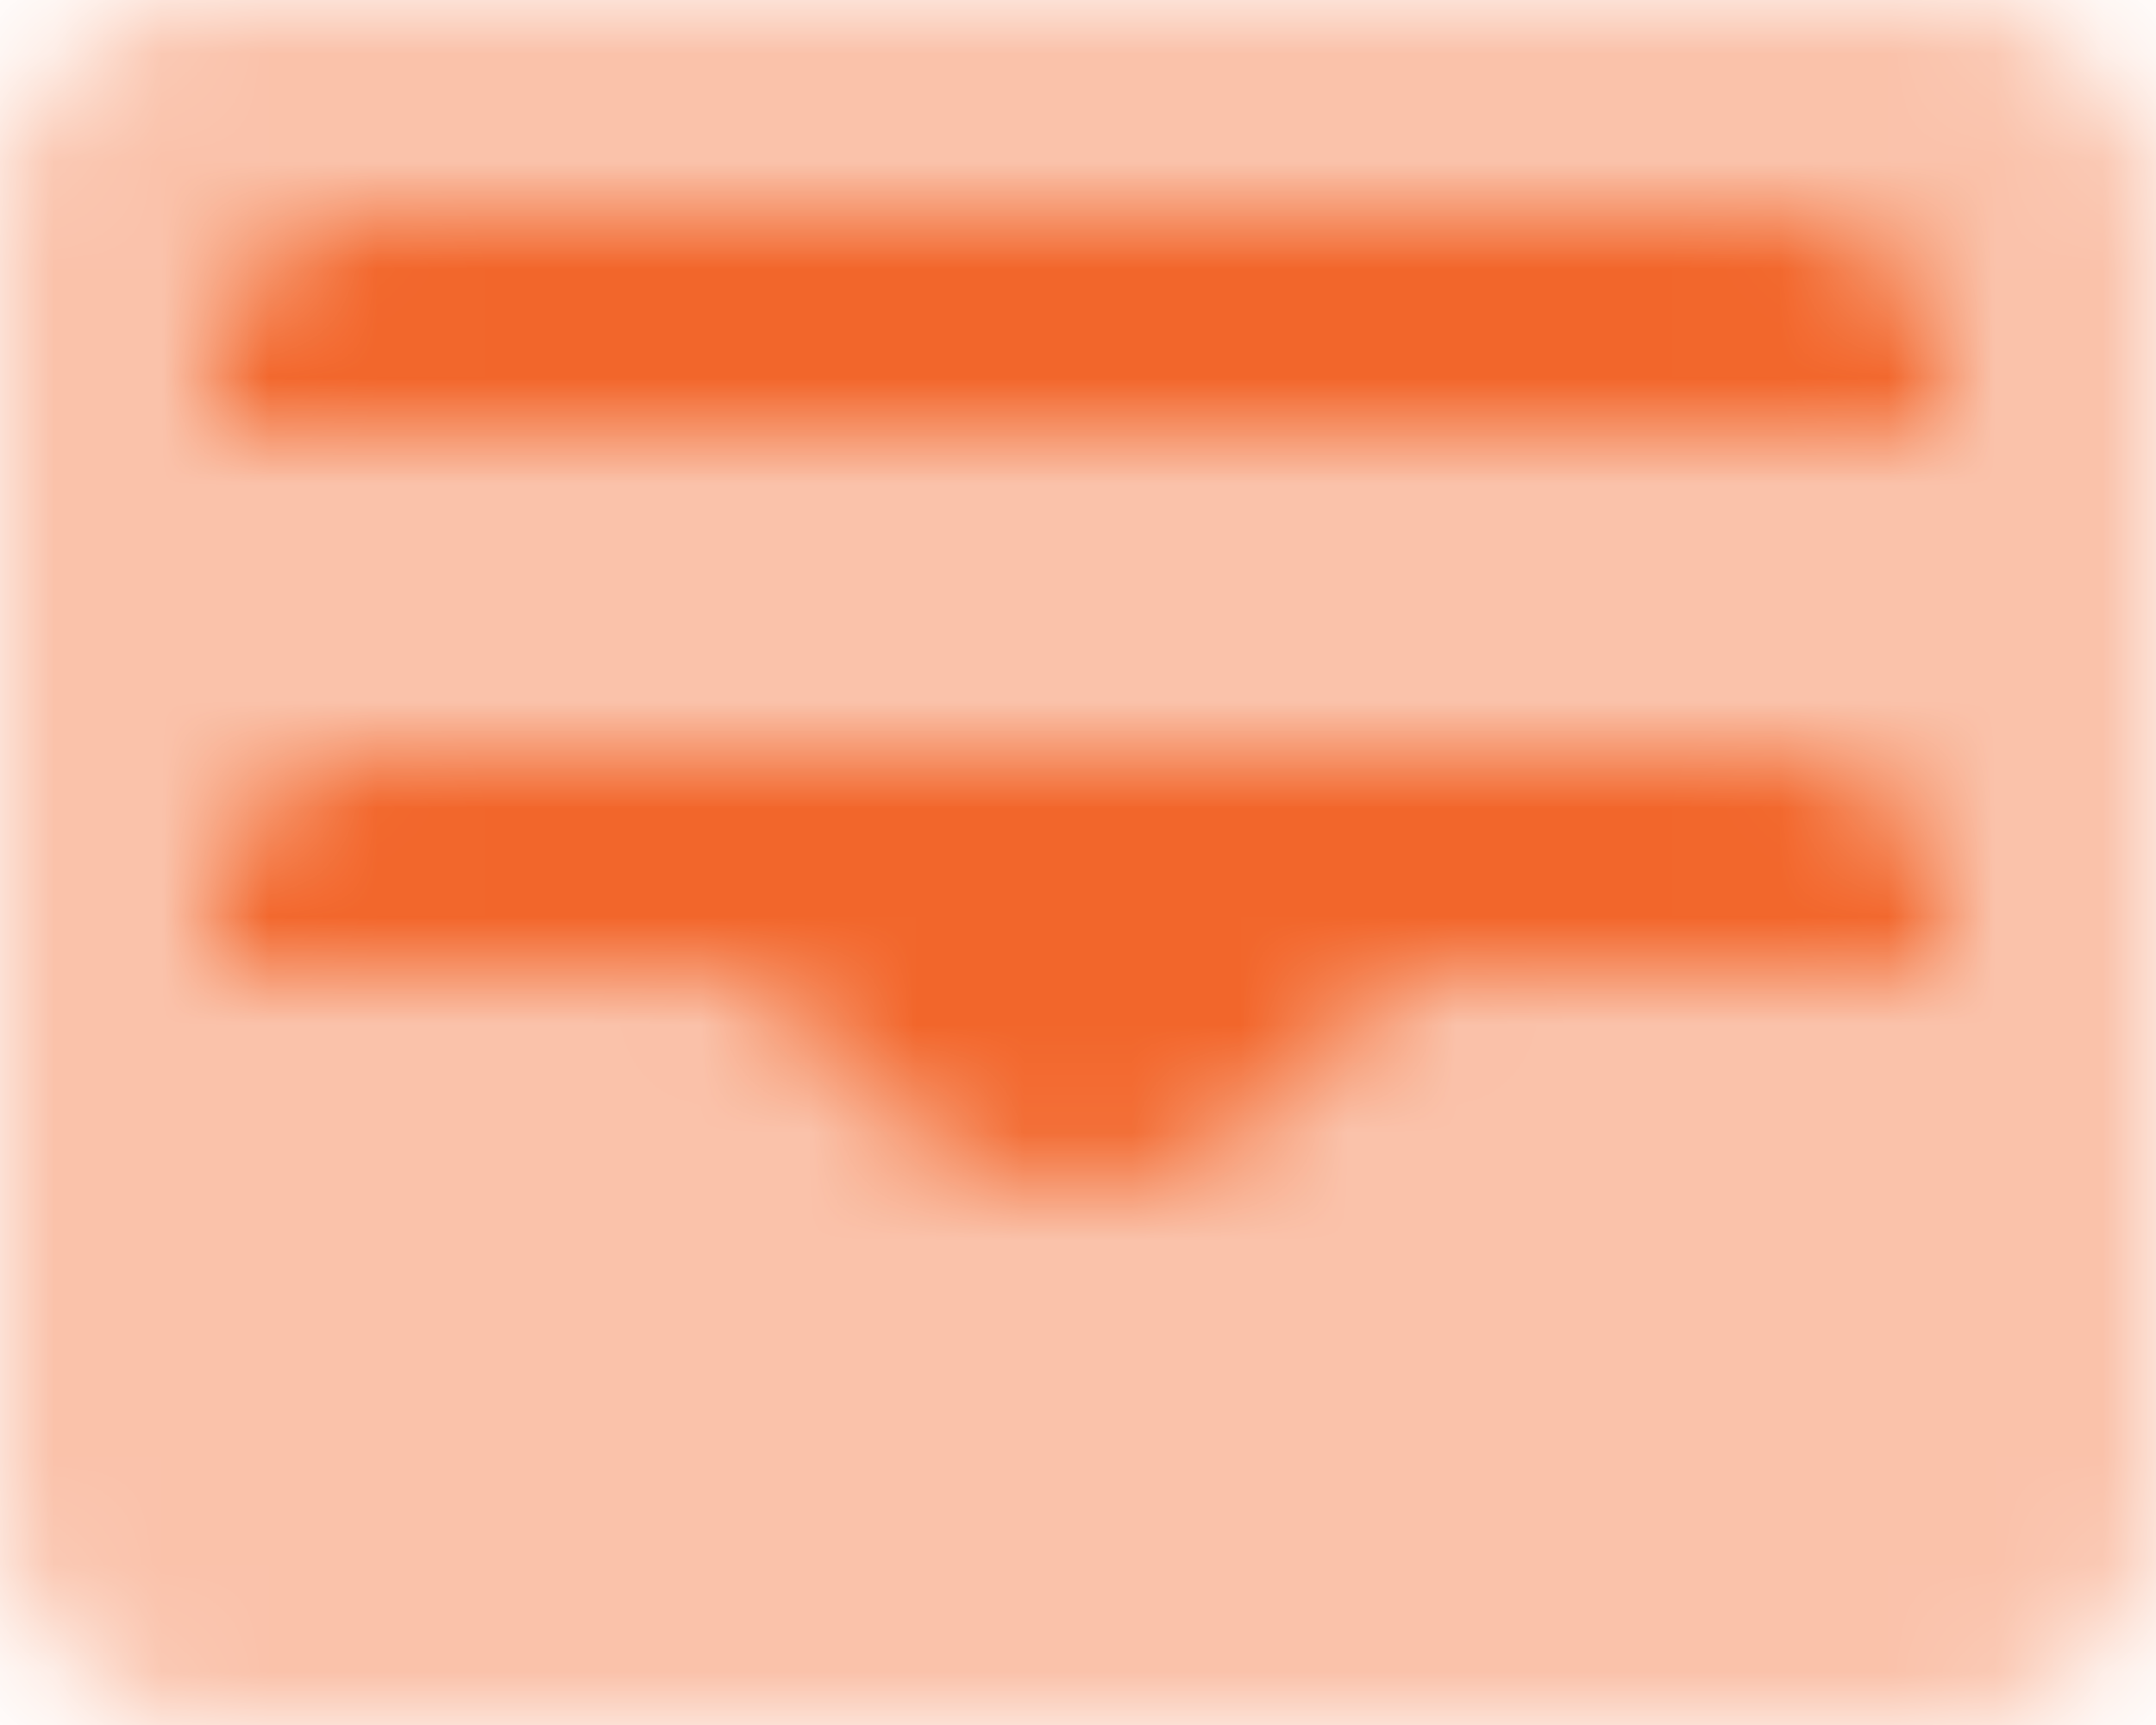
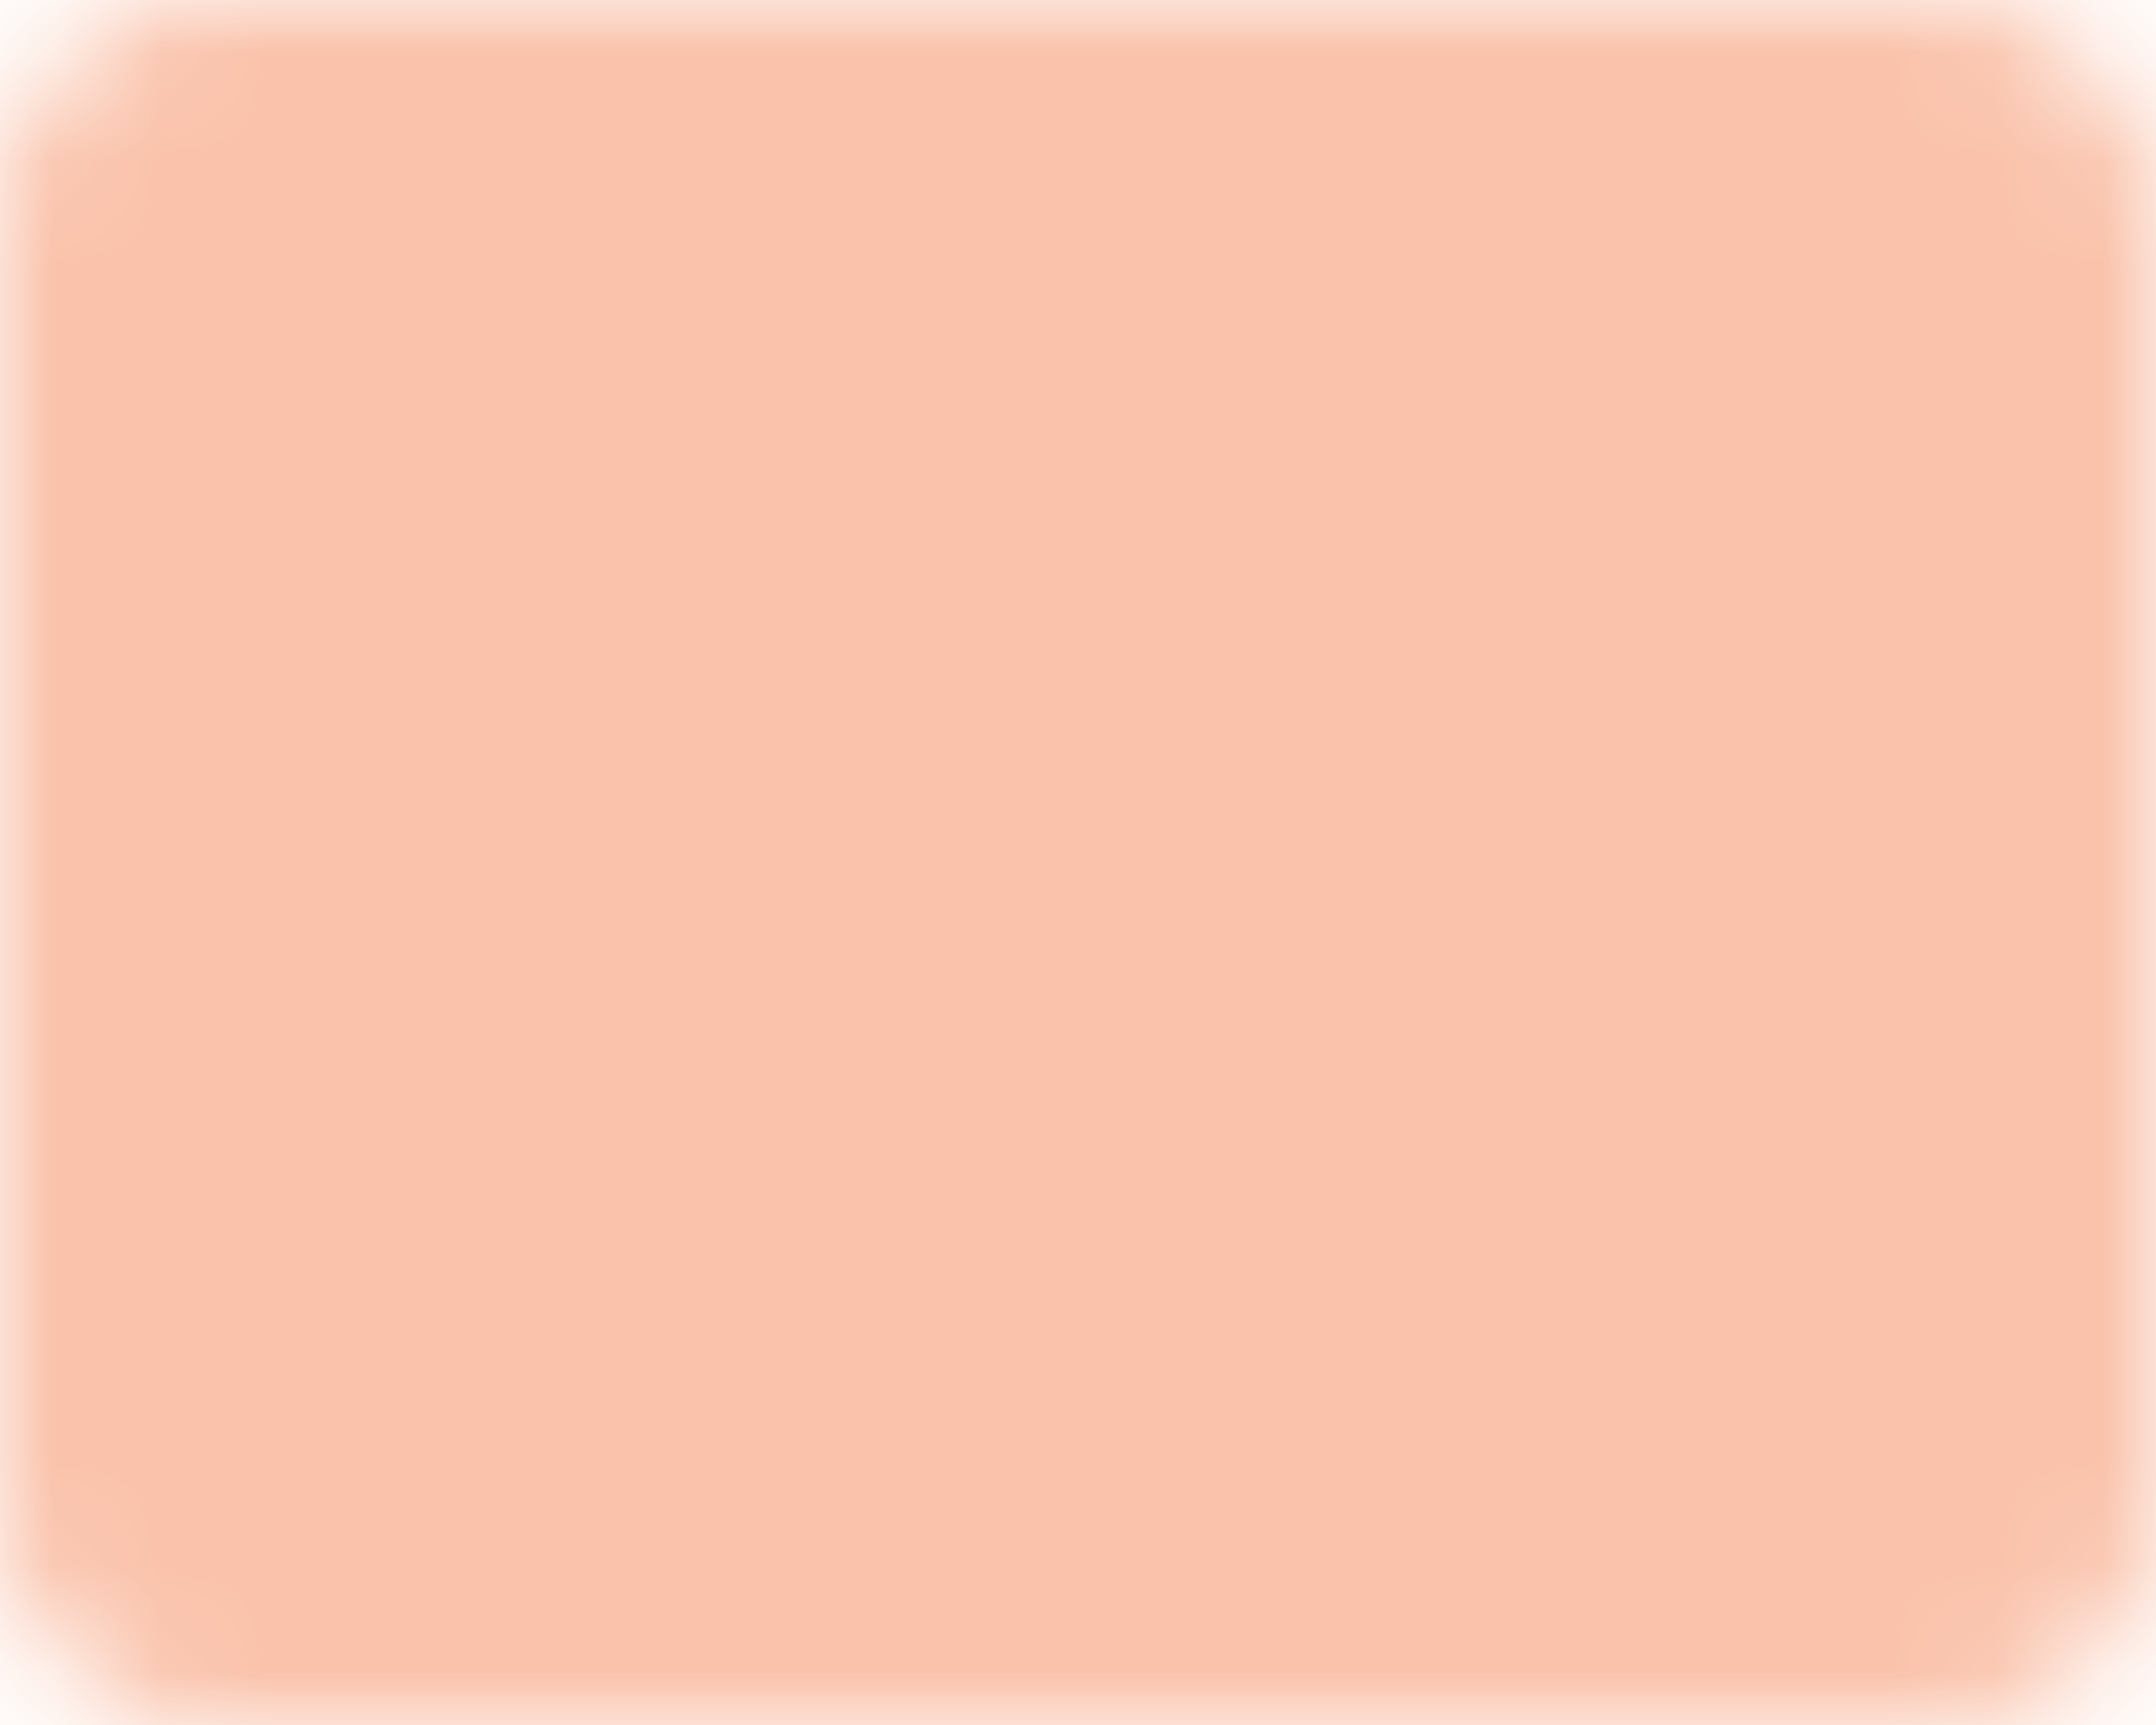
<svg xmlns="http://www.w3.org/2000/svg" xmlns:xlink="http://www.w3.org/1999/xlink" width="20px" height="16px" viewBox="0 0 20 16" version="1.1">
  <title>2. Icon / 2. Decorative / Product / Fee Trades Copy 6</title>
  <defs>
    <path d="M2,0 L18,0 C19.105,0 20,0.895 20,2 L20,14 C20,15.105 19.105,16 18,16 L2,16 C0.895,16 0,15.105 0,14 L0,2 C0,0.895 0.895,0 2,0 Z" id="path-1" />
    <path d="M14.5,5 C15.328,5 16,5.672 16,6.5 L16,6.5 L16,7 L11.414,7 C11.149,7 10.895,7.105 10.707,7.293 L10.707,7.293 L9.707,8.293 C9.254,8.746 8.64,9 8,9 C7.36,9 6.746,8.746 6.293,8.293 L6.293,8.293 L5.293,7.293 C5.105,7.105 4.851,7 4.586,7 L4.586,7 L0,7 L0,6.5 C0,5.672 0.672,5 1.5,5 L1.5,5 Z M14.5,0 C15.328,0 16,0.672 16,1.5 L16,1.5 L16,2 L0,2 L0,1.5 C0,0.672 0.672,0 1.5,0 L1.5,0 Z" id="path-3" />
  </defs>
  <g id="Insights" stroke="none" stroke-width="1" fill="none" fill-rule="evenodd">
    <g id="2.-Icon-/-2.-Decorative-/-Finance-/-Wallet_3" transform="translate(-2, -4)">
      <g id="icon-color" transform="translate(2, 4)">
        <mask id="mask-2" fill="white">
          <use xlink:href="#path-1" />
        </mask>
        <g id="Mask" opacity="0.4" />
        <g id="3.-Color-/-1.-UI-/-1.-Primary-/-1.-Carson-Wealth" opacity="0.4" mask="url(#mask-2)" fill="#f2662b">
          <g transform="translate(-2, -4)" id="Green">
            <rect x="0" y="0" width="24" height="24" />
          </g>
        </g>
      </g>
      <g id="icon-color" transform="translate(4, 6)">
        <mask id="mask-4" fill="white">
          <use xlink:href="#path-3" />
        </mask>
        <g id="Mask" />
        <g id="3.-Color-/-1.-UI-/-1.-Primary-/-1.-Carson-Wealth" mask="url(#mask-4)" fill="#f2662b">
          <g transform="translate(-4, -6)" id="Green">
-             <rect x="0" y="0" width="24" height="24" />
-           </g>
+             </g>
        </g>
      </g>
    </g>
  </g>
</svg>